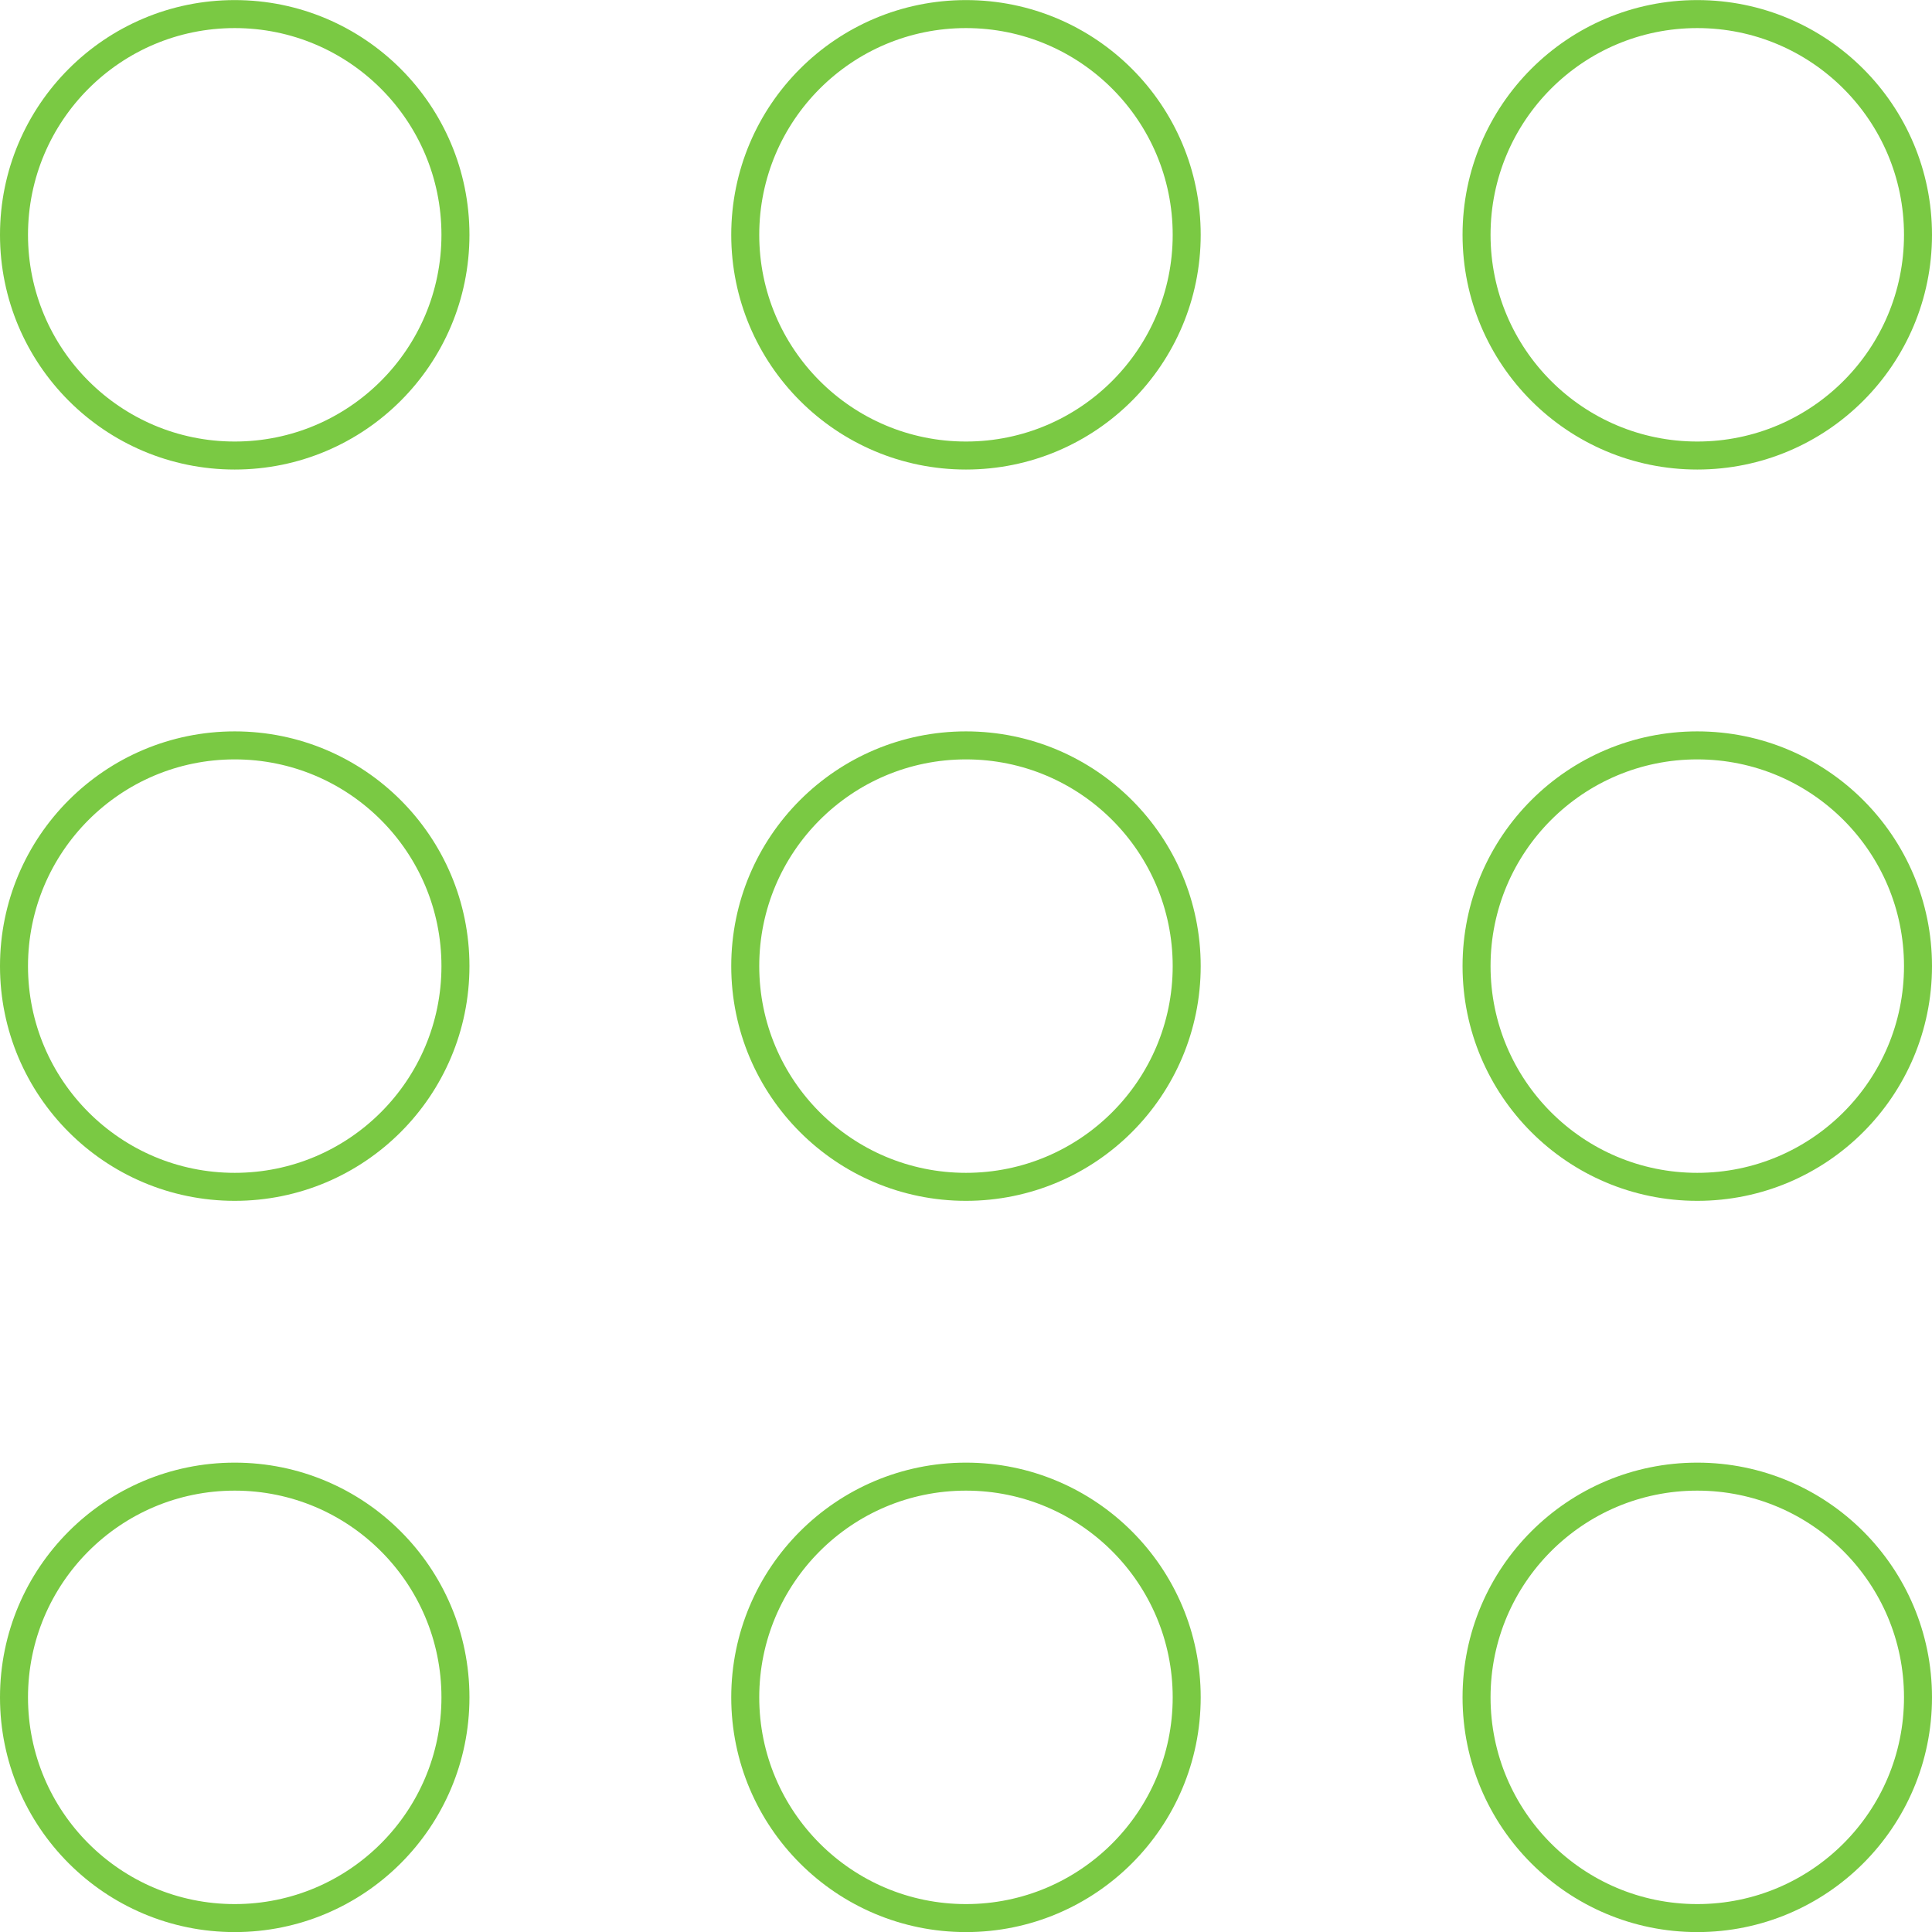
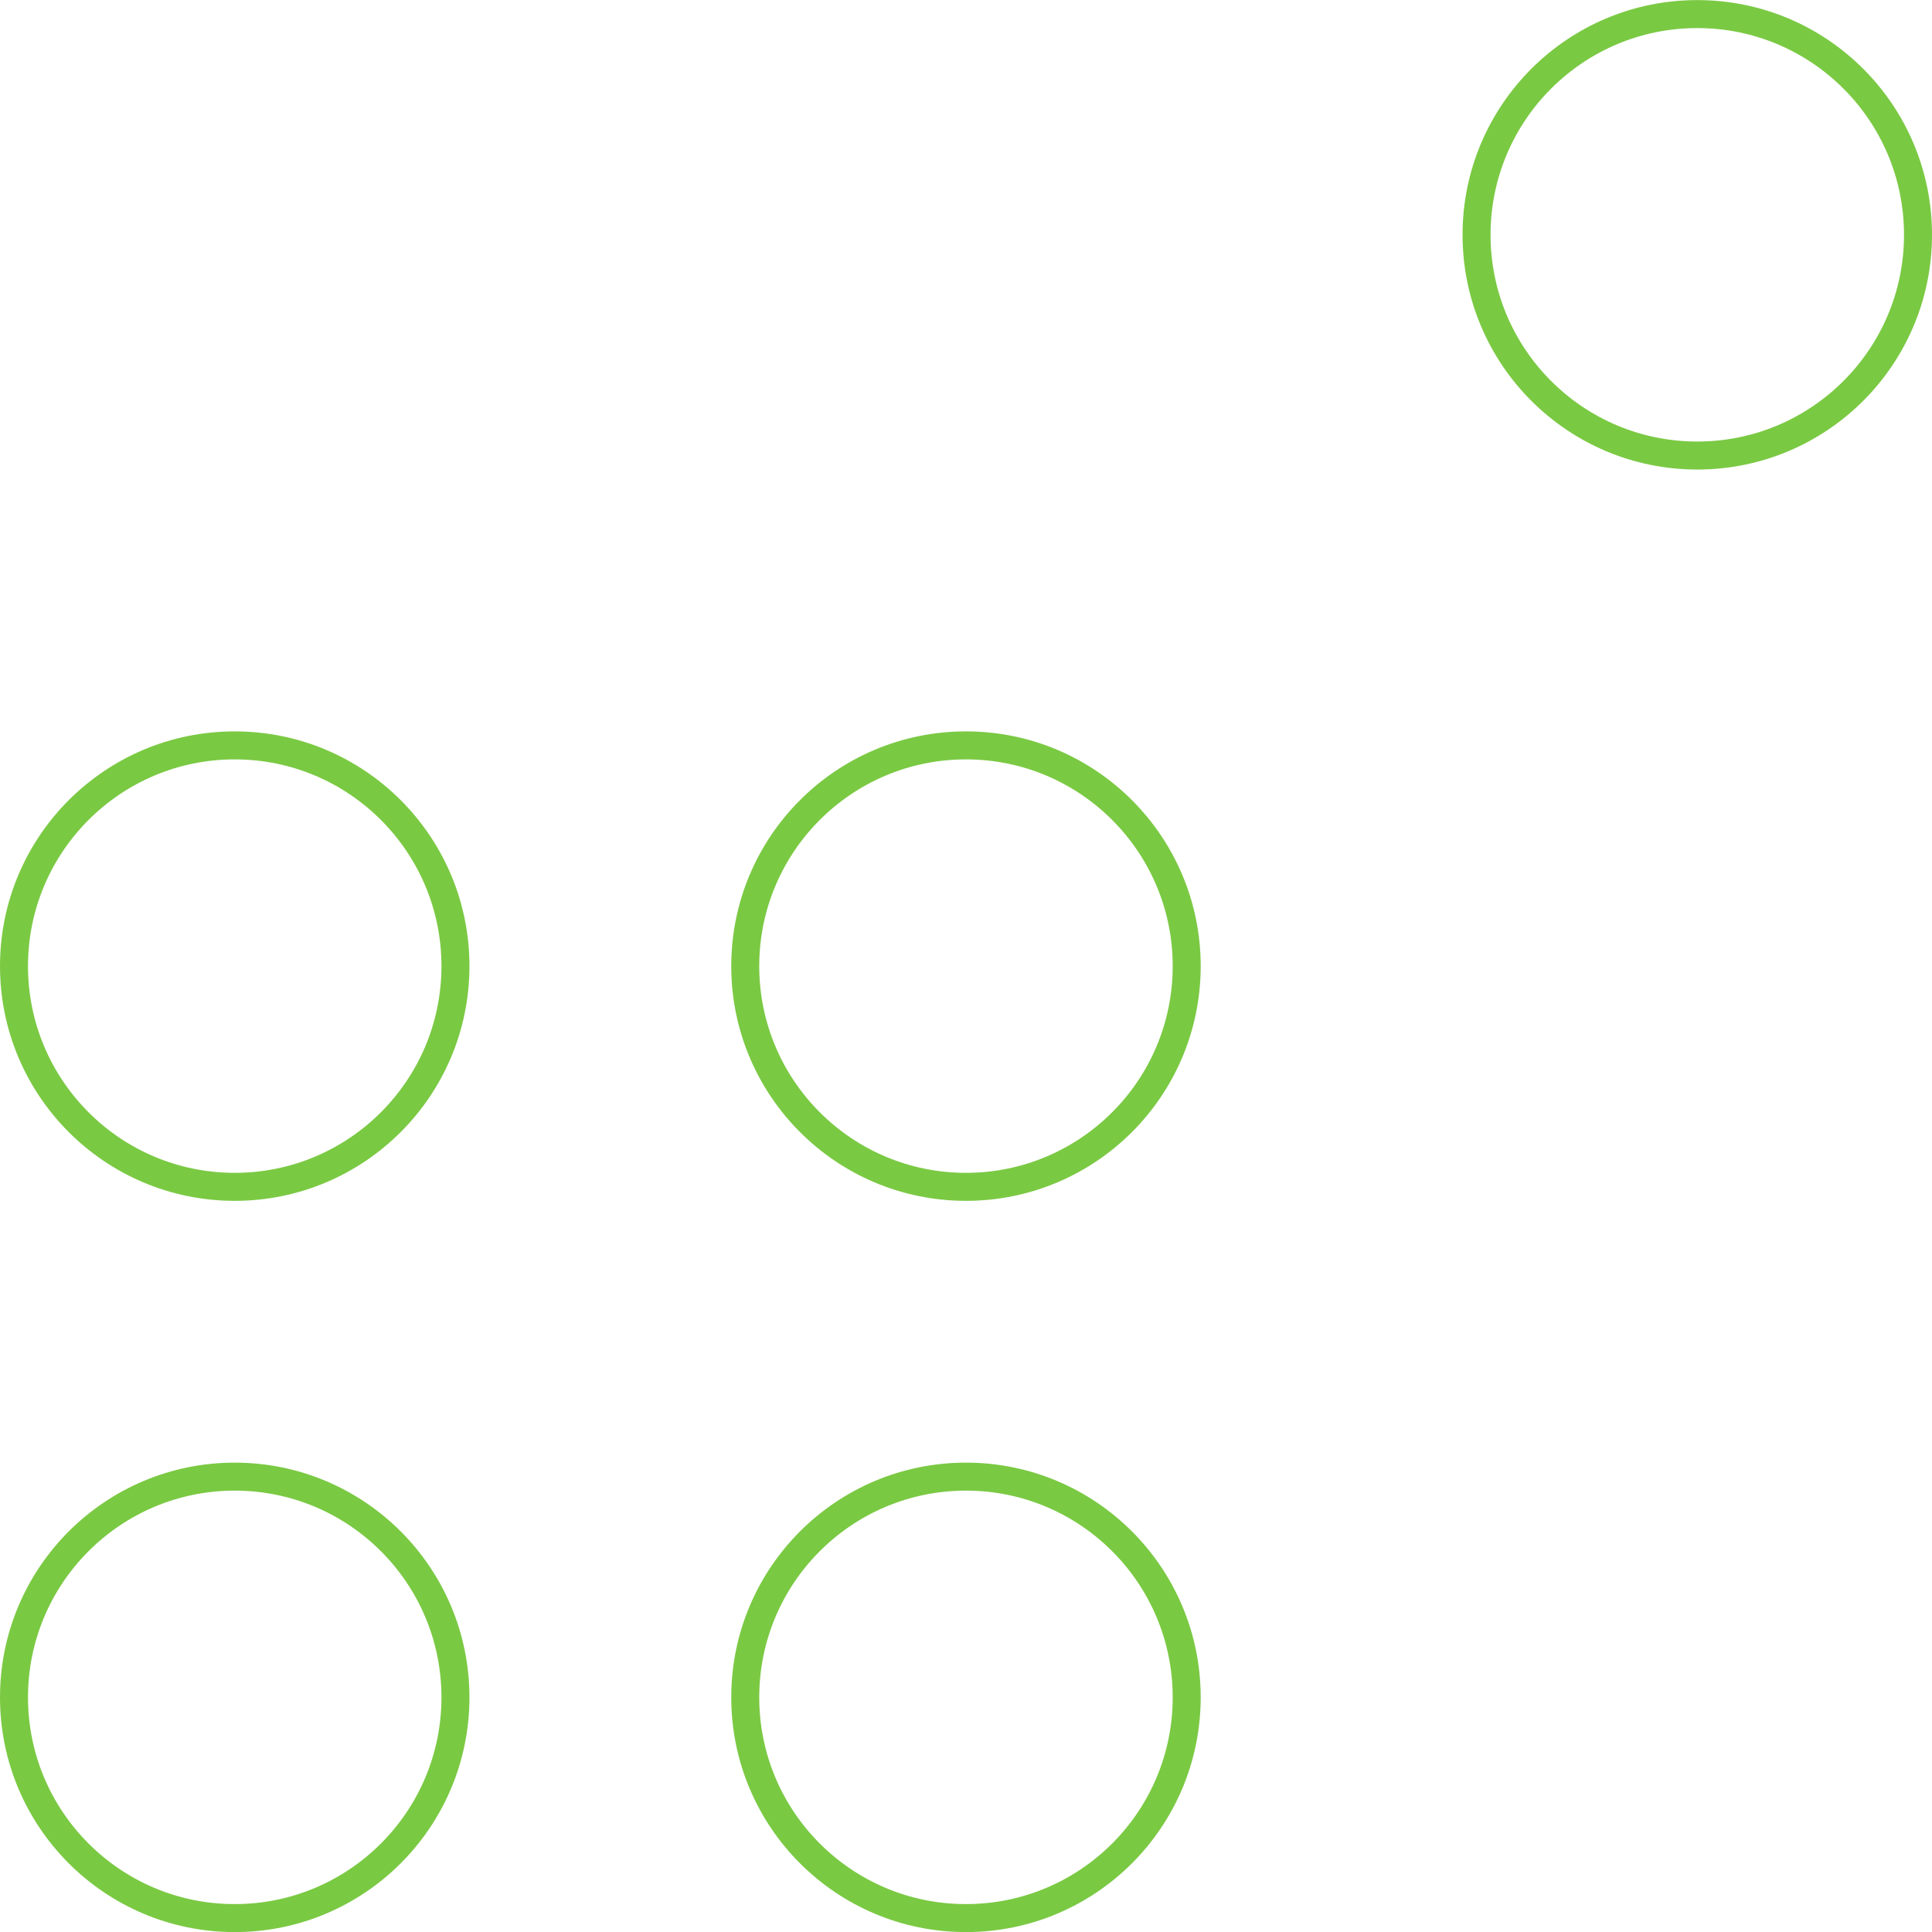
<svg xmlns="http://www.w3.org/2000/svg" width="69" height="69" viewBox="0 0 69 69" fill="none">
-   <circle cx="8.383" cy="8.386" r="7.883" stroke="#7AC943" />
  <circle cx="8.383" cy="34.504" r="7.883" stroke="#7AC943" />
  <circle cx="8.383" cy="60.62" r="7.883" stroke="#7AC943" />
-   <circle cx="34.499" cy="8.386" r="7.883" stroke="#7AC943" />
  <circle cx="34.499" cy="34.504" r="7.883" stroke="#7AC943" />
  <circle cx="34.499" cy="60.62" r="7.883" stroke="#7AC943" />
  <circle cx="60.617" cy="8.386" r="7.883" stroke="#7AC943" />
-   <circle cx="60.617" cy="34.504" r="7.883" stroke="#7AC943" />
-   <circle cx="60.617" cy="60.62" r="7.883" stroke="#7AC943" />
</svg>